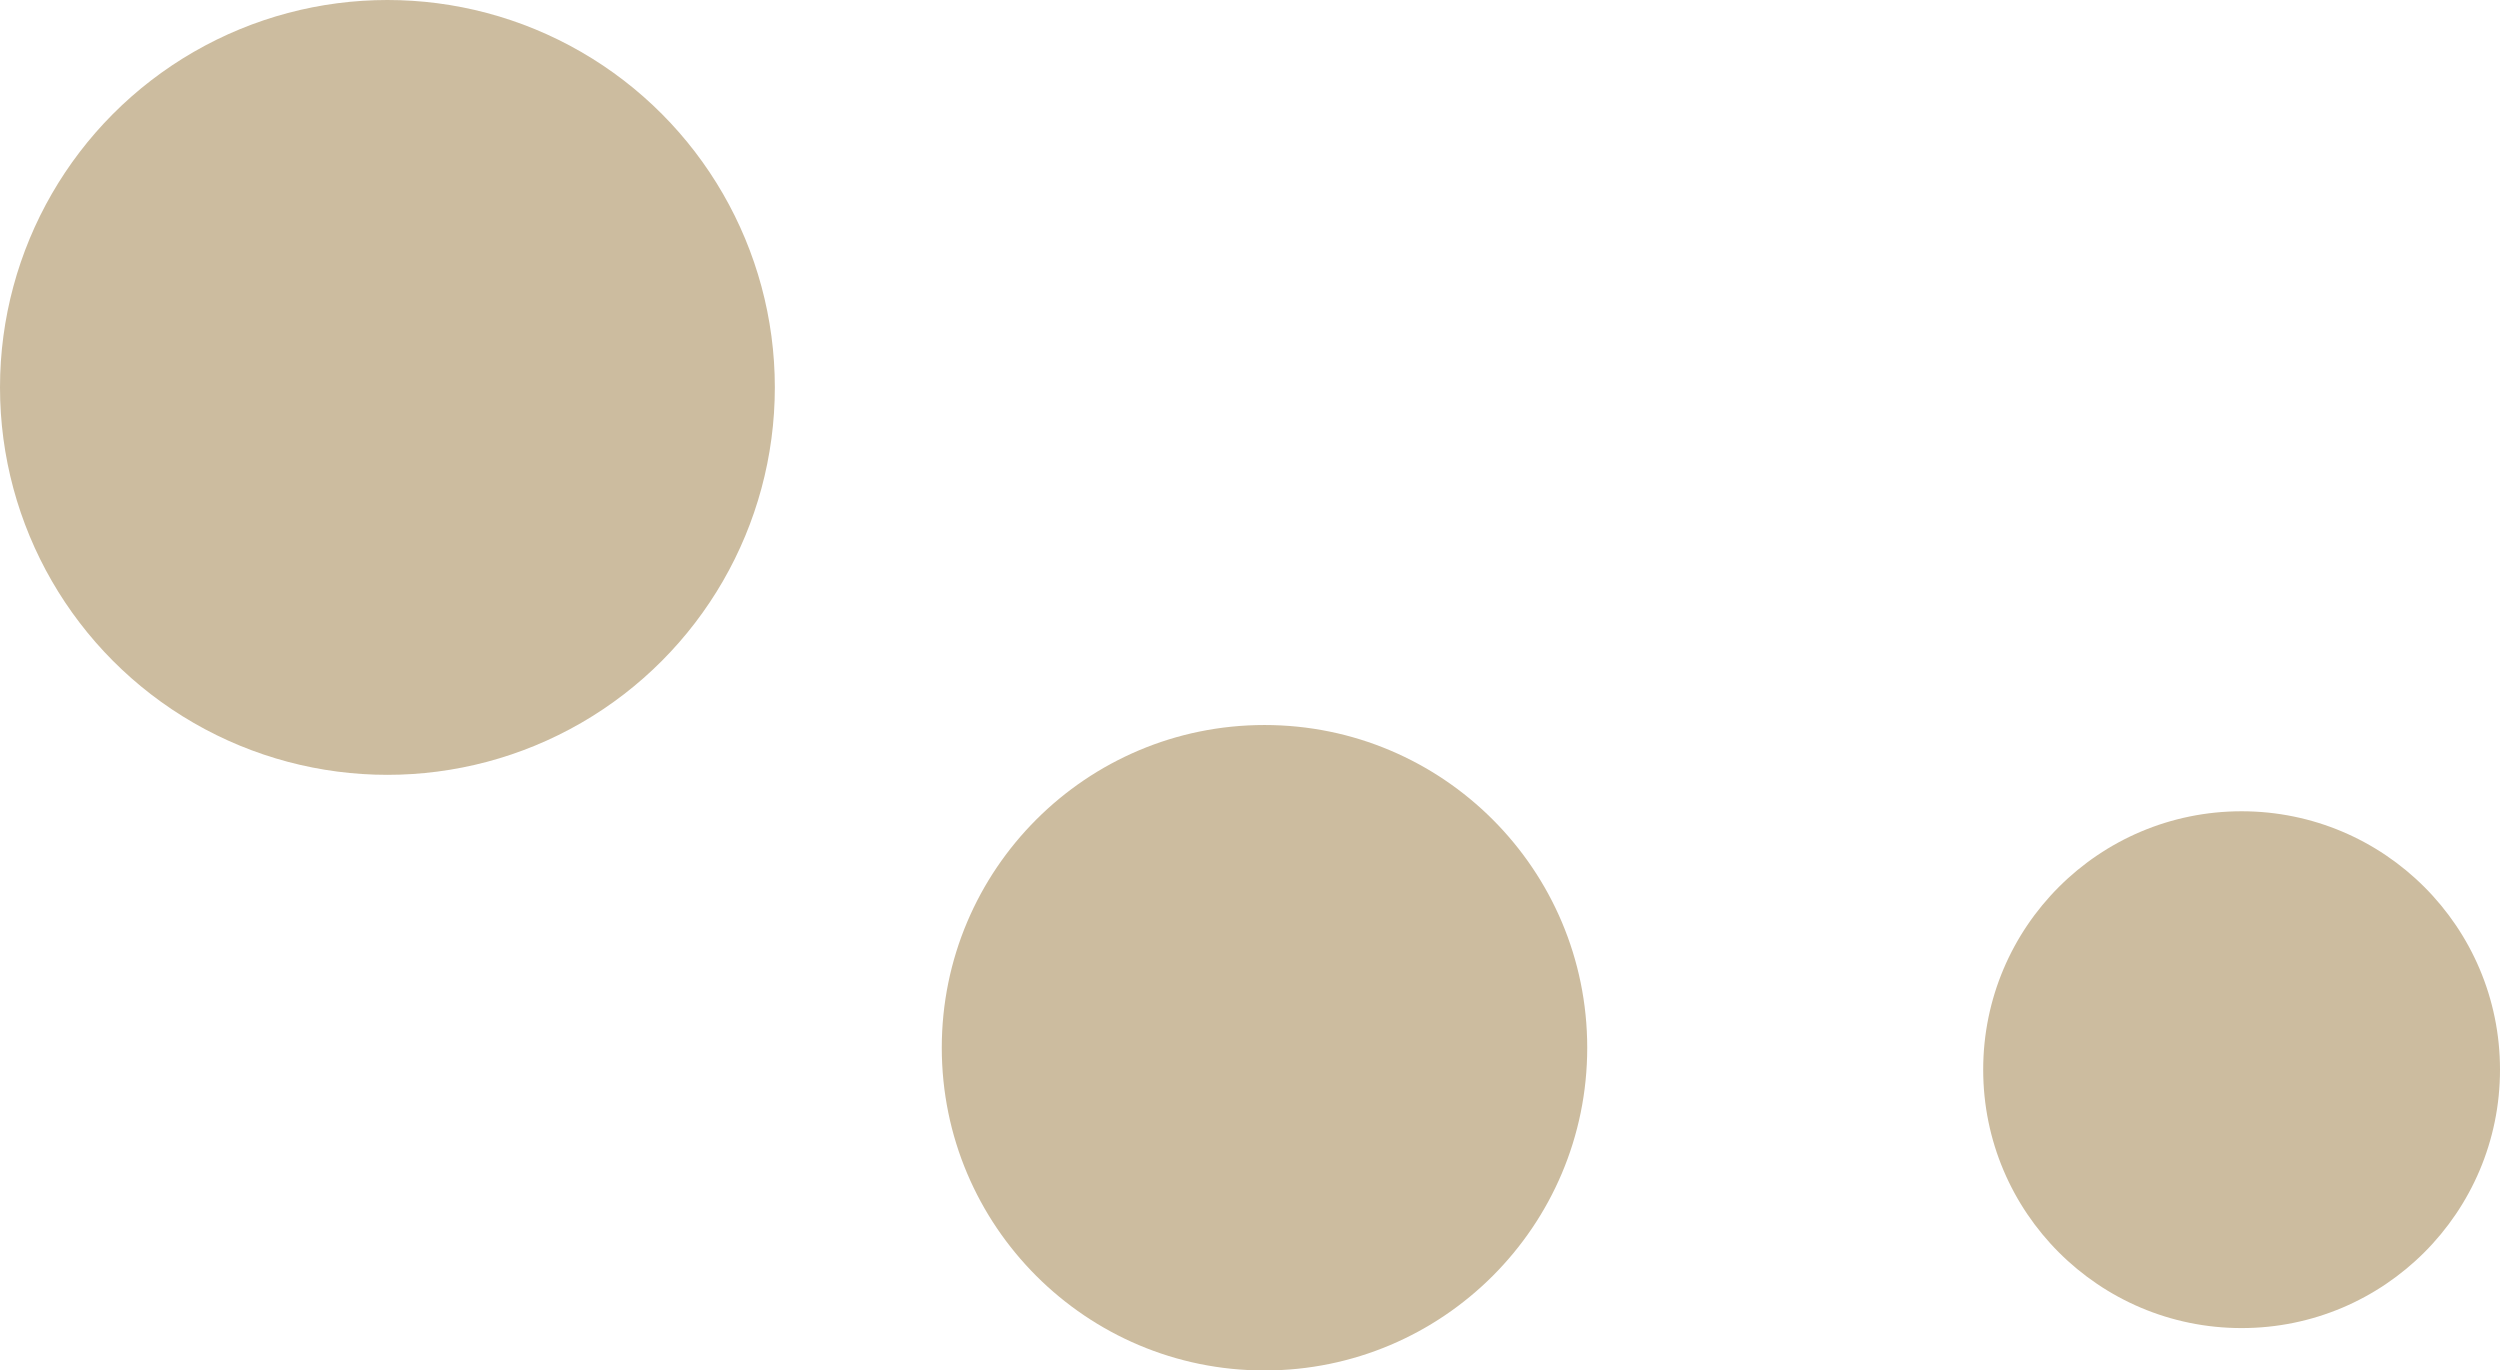
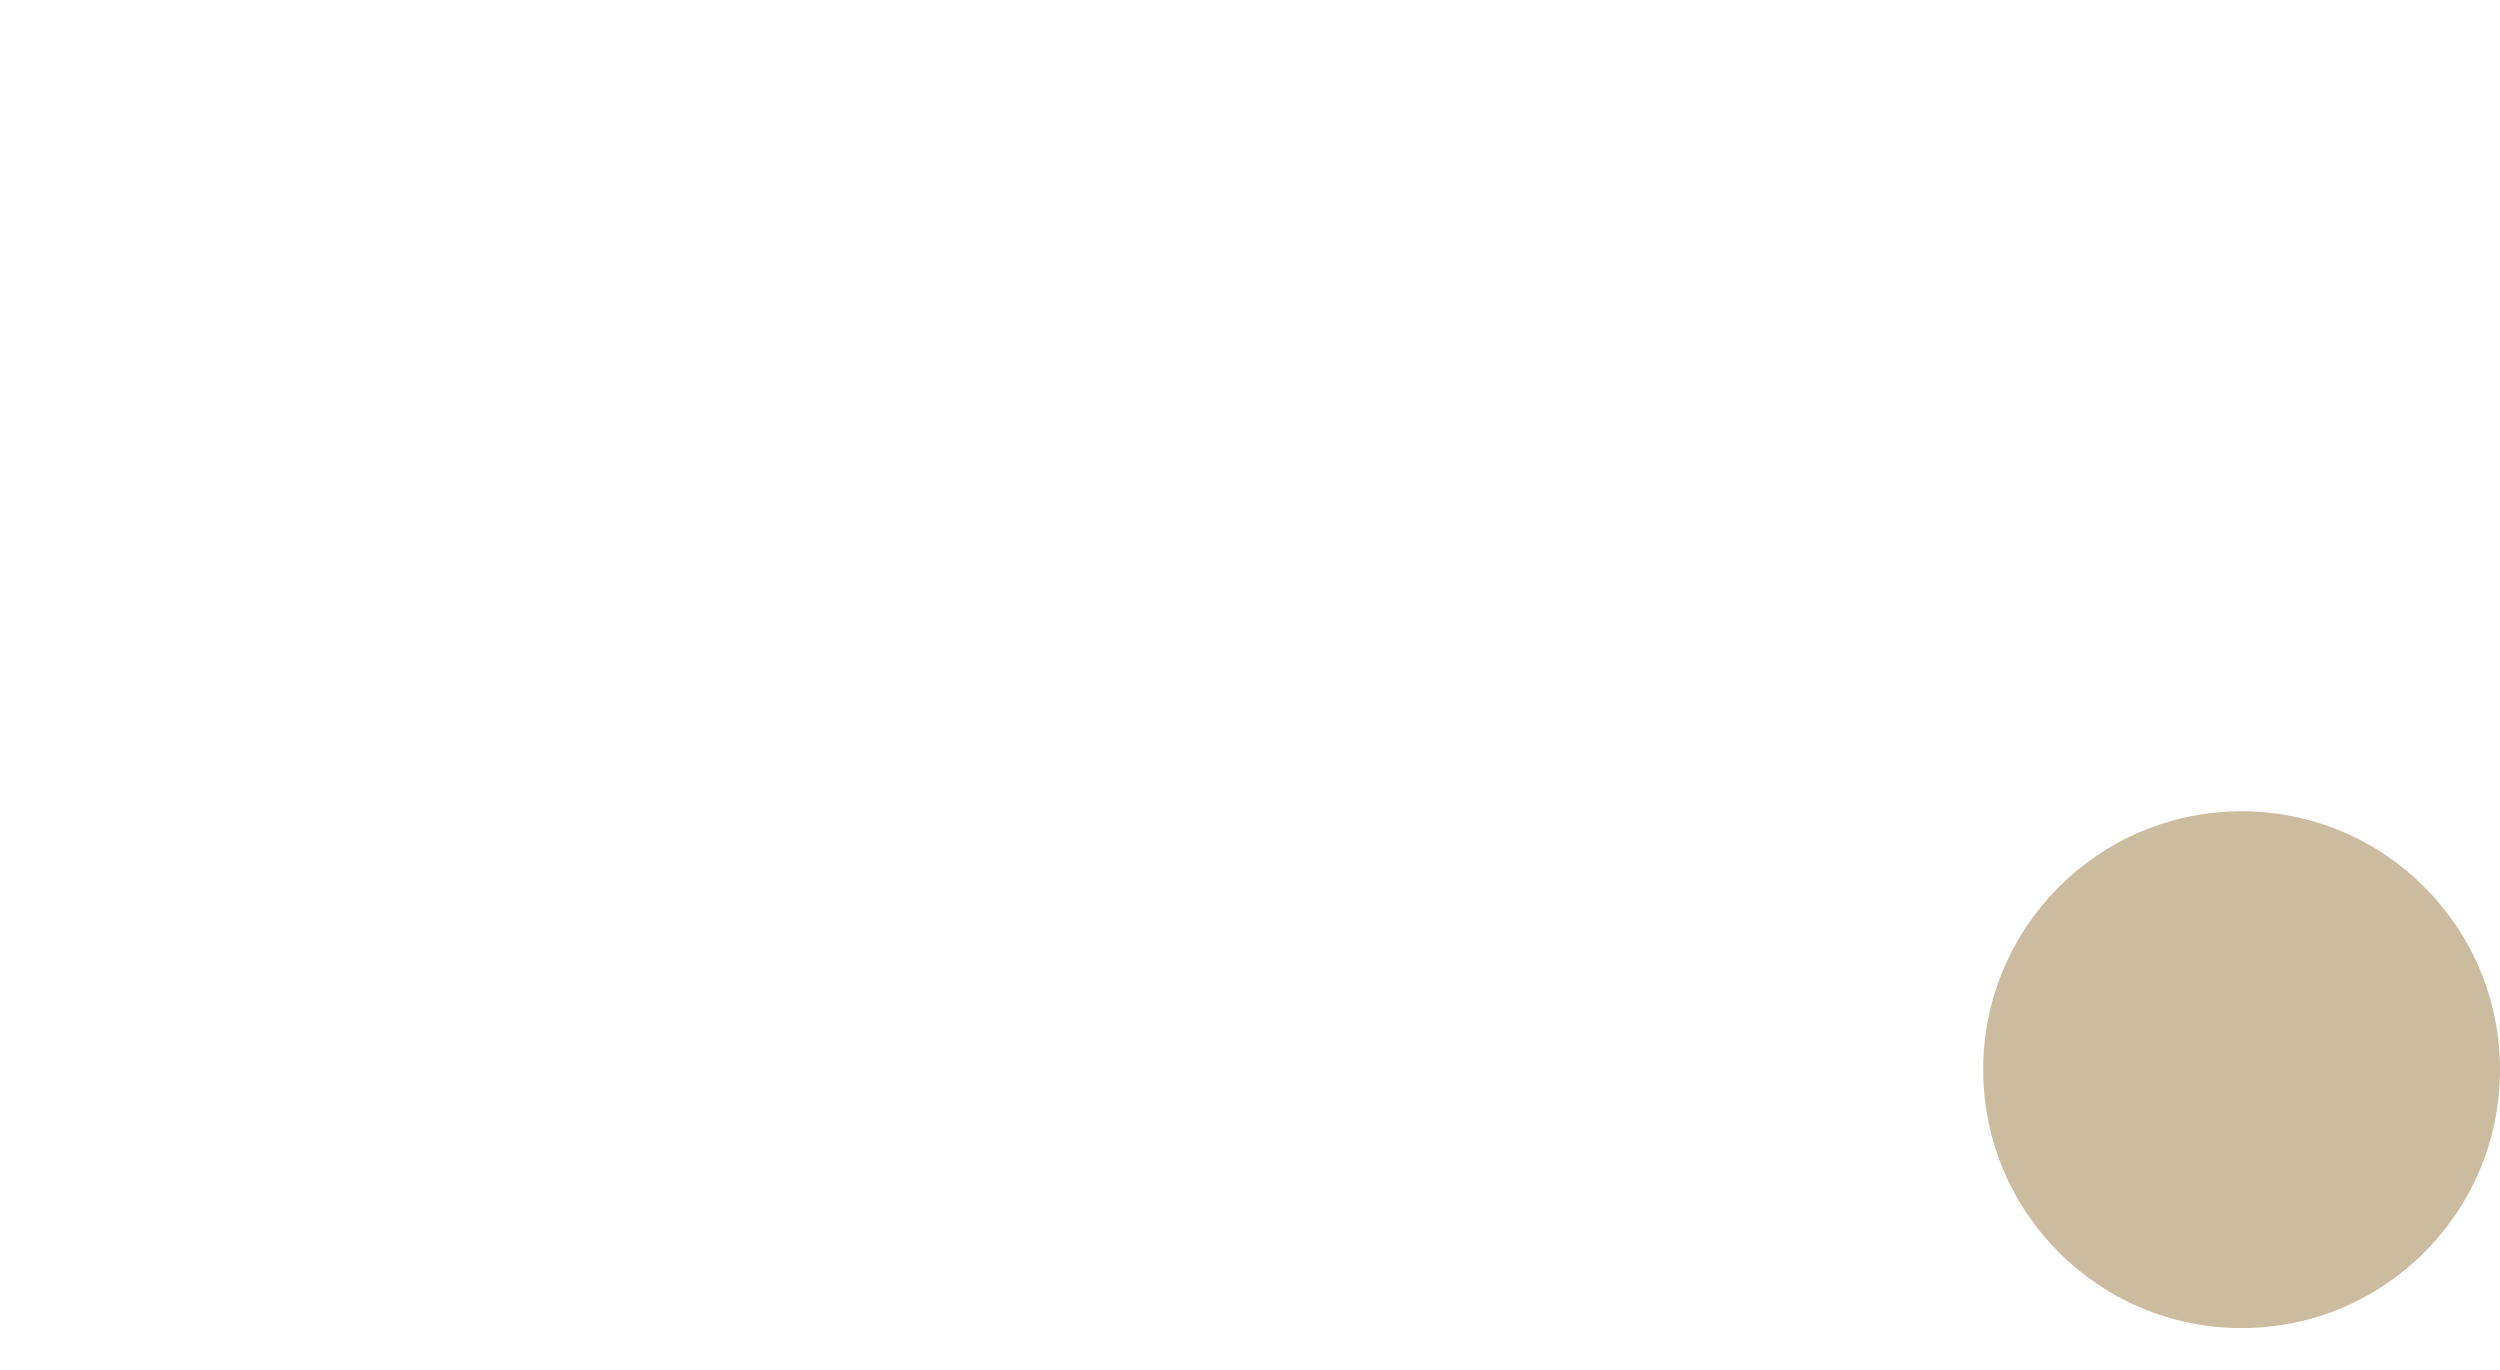
<svg xmlns="http://www.w3.org/2000/svg" viewBox="0 0 67.24 36.86">
  <defs>
    <style>.cls-1{fill:#ccbc9f;}</style>
  </defs>
-   <circle class="cls-1" cx="10.42" cy="10.42" r="10.42" />
-   <circle class="cls-1" cx="34.01" cy="28.18" r="8.68" />
  <circle class="cls-1" cx="60.29" cy="28.77" r="6.95" />
</svg>